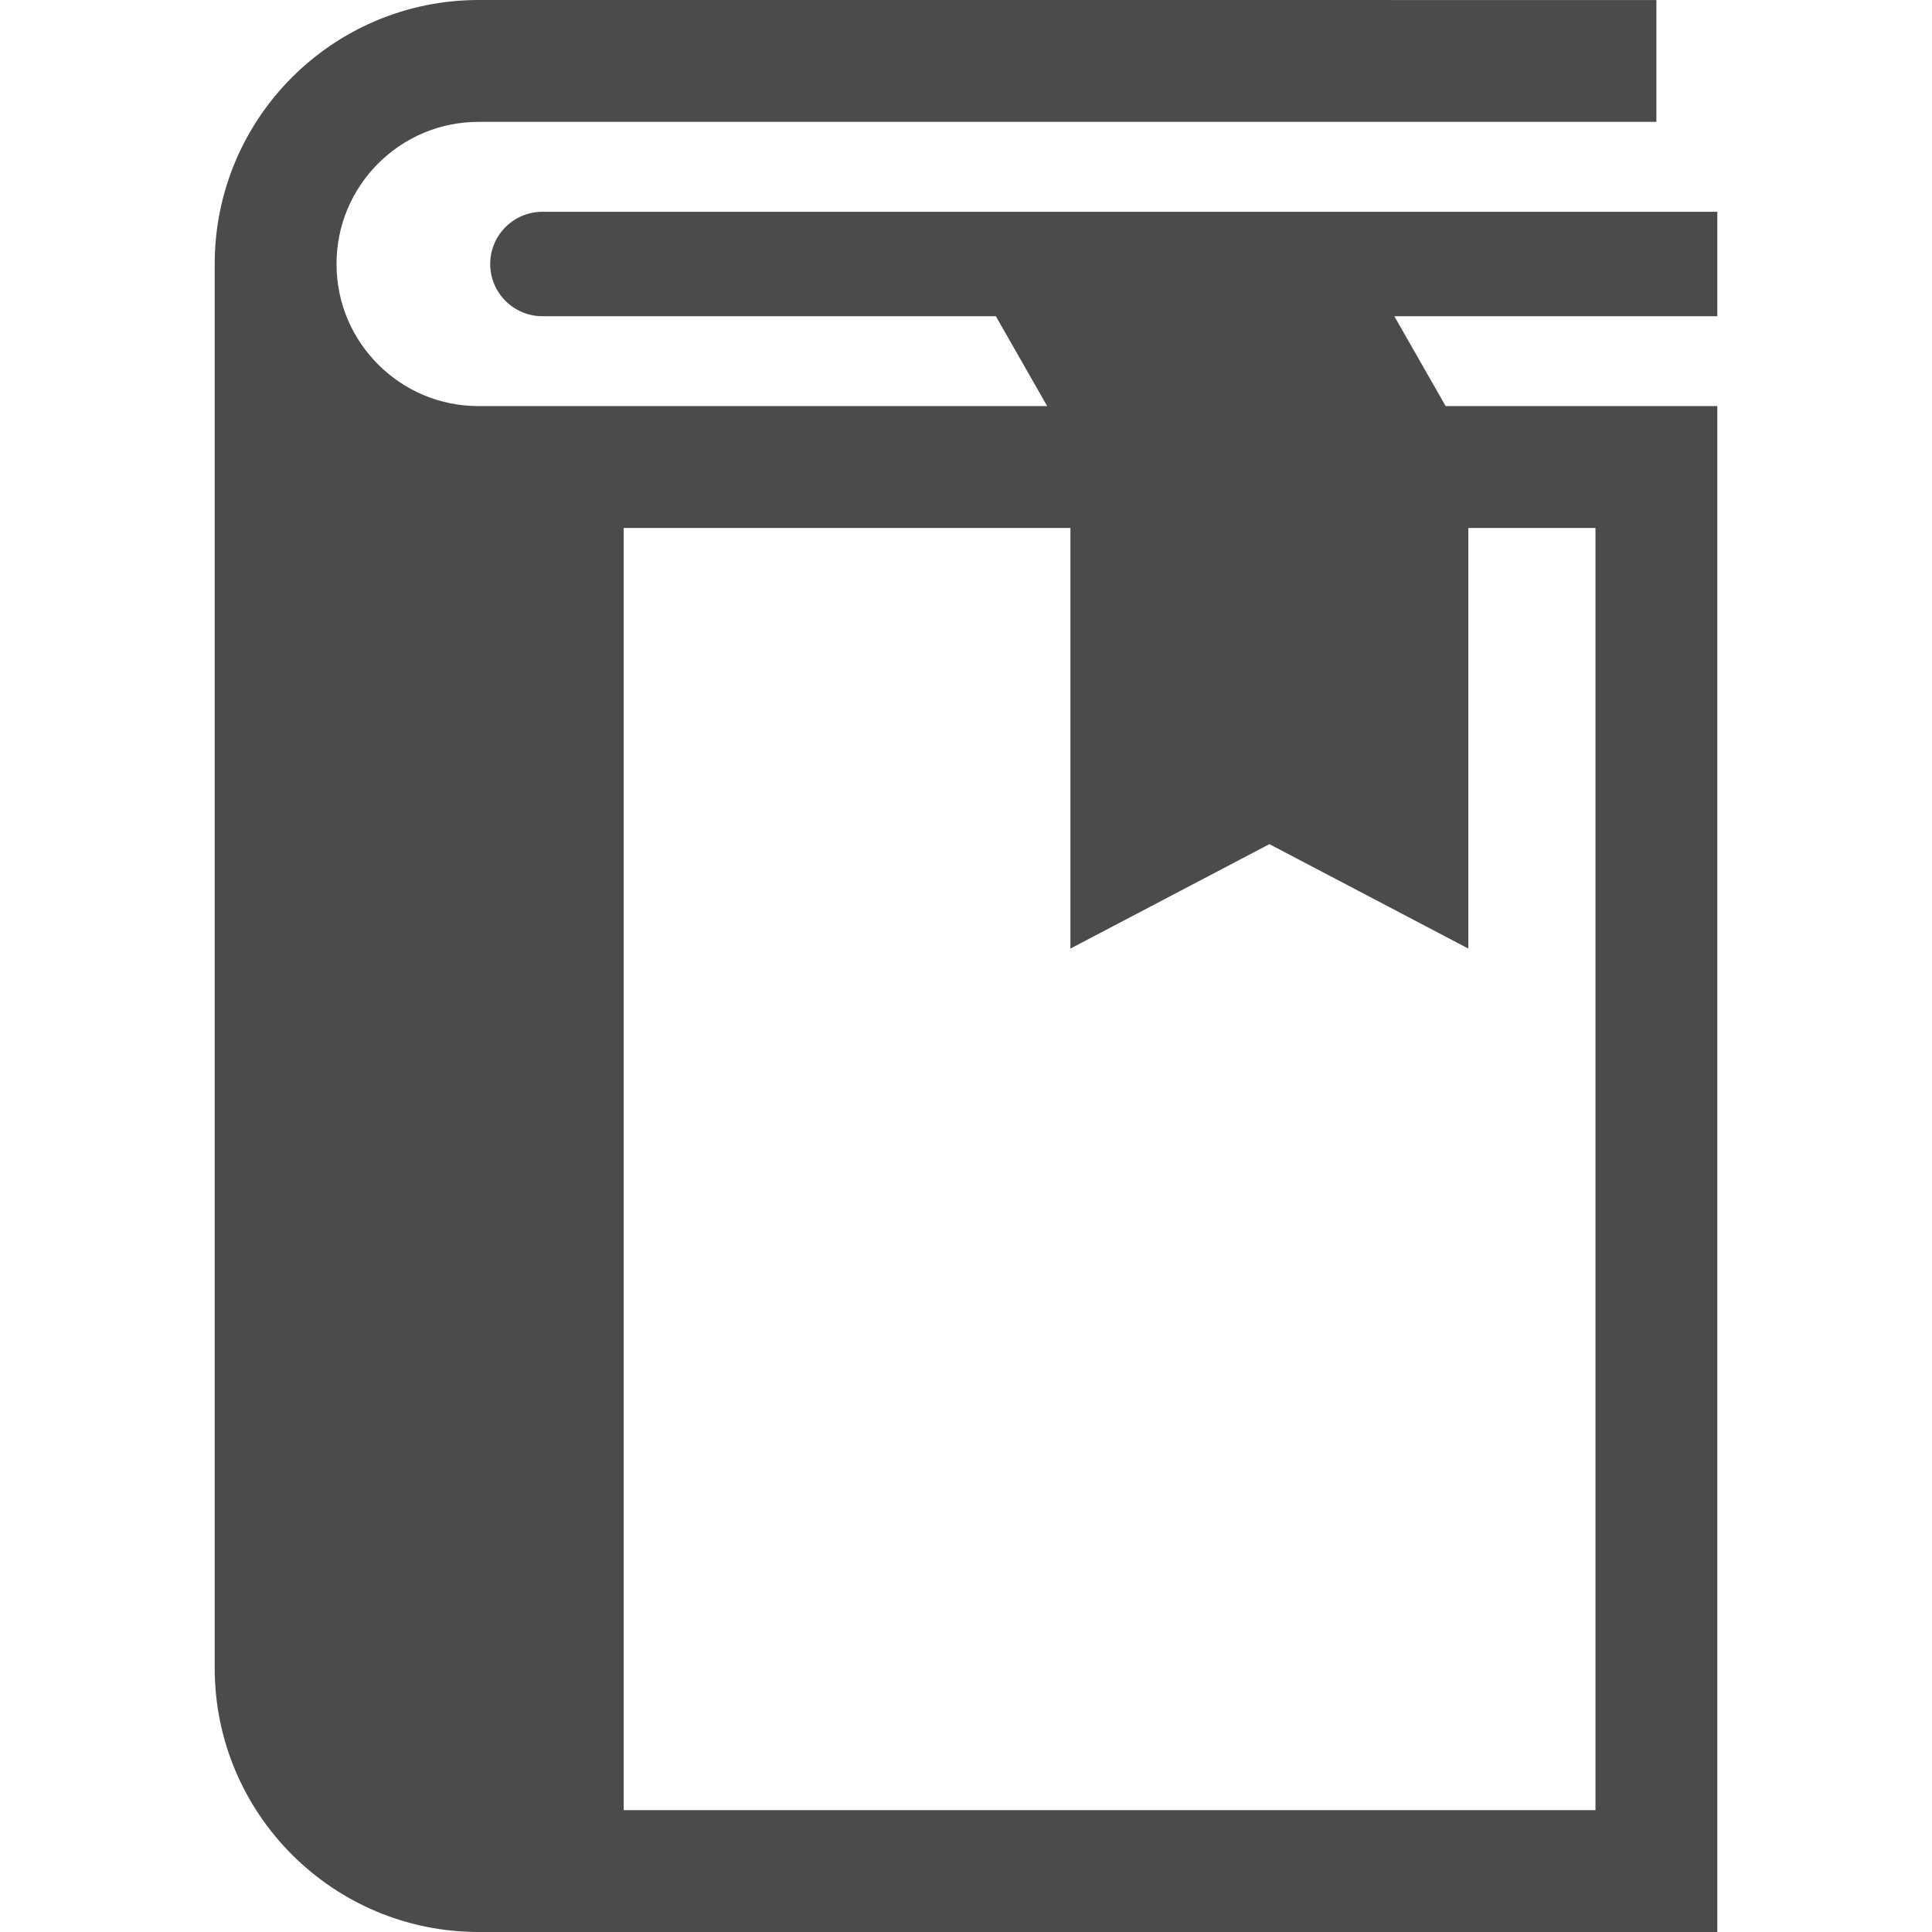
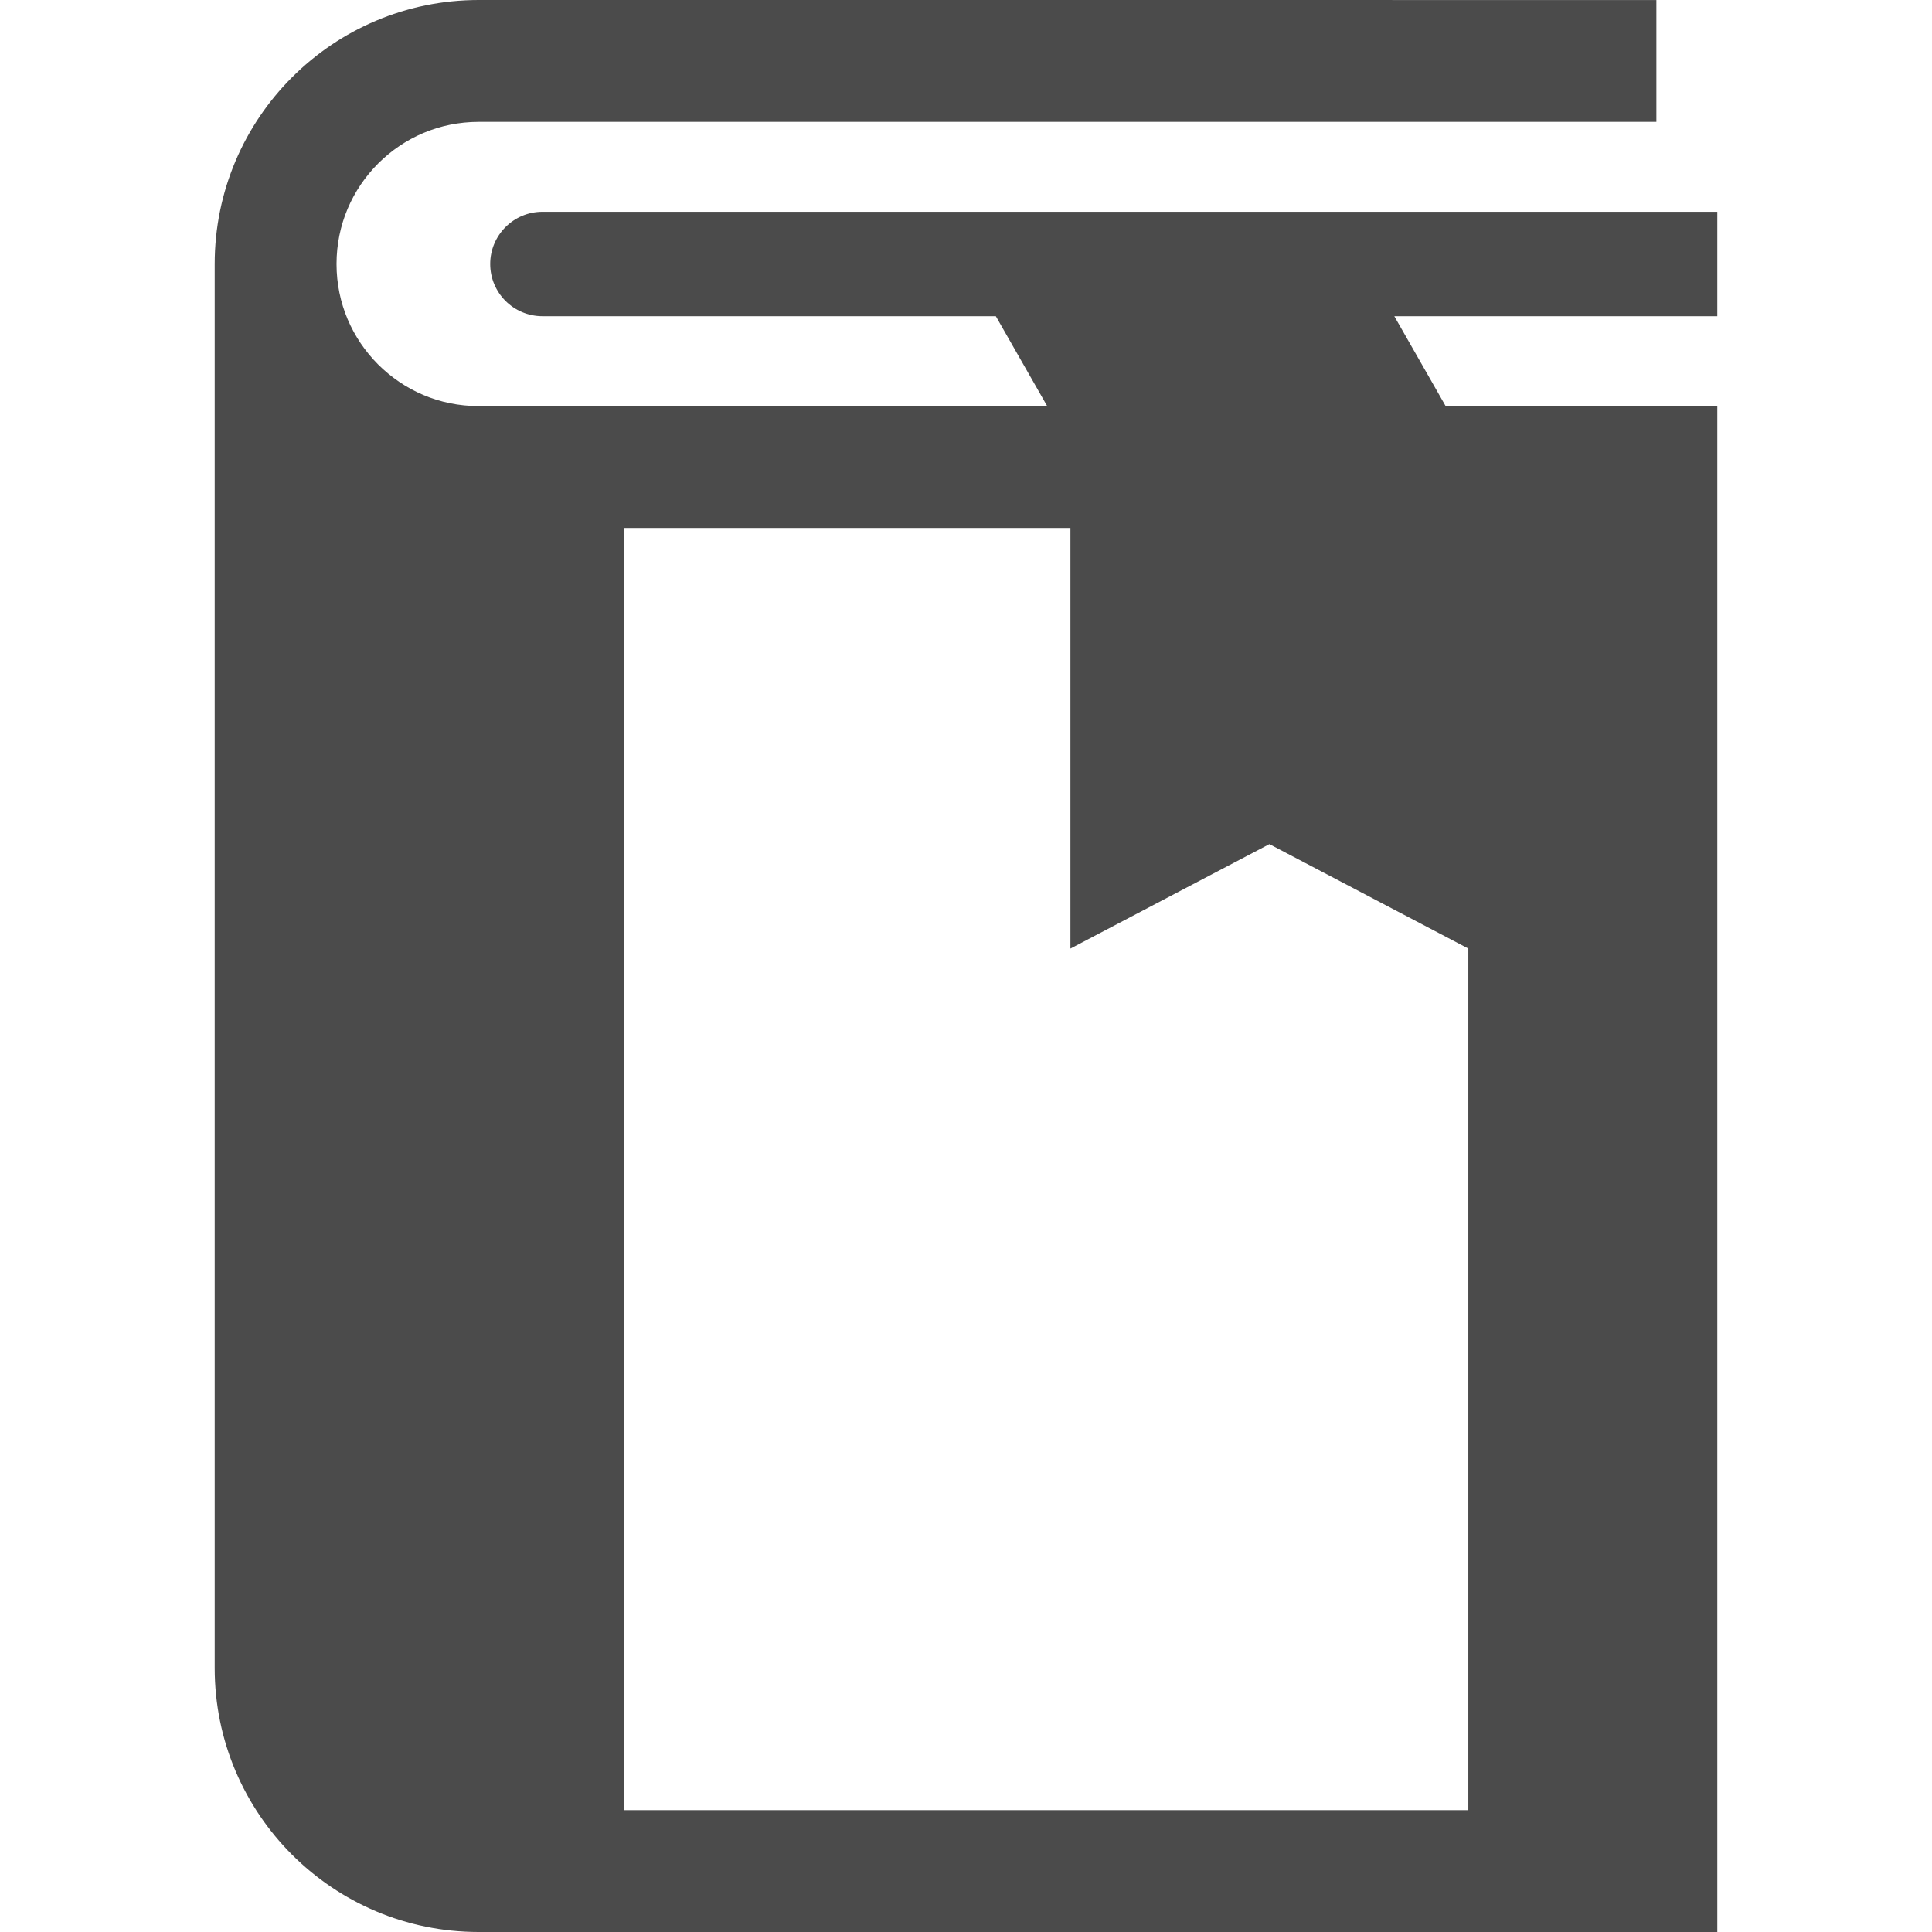
<svg xmlns="http://www.w3.org/2000/svg" version="1.1" id="_x32_" x="0px" y="0px" viewBox="0 0 512 512" style="width: 256px; height: 256px; opacity: 1;" xml:space="preserve">
  <style type="text/css">
	.st0{fill:#4B4B4B;}
</style>
  <g>
-     <path class="st0" d="M455.104,56.125H143.749c-7.639,0-13.838,6.198-13.838,13.838S136.11,83.8,143.749,83.8h120.16l13.604,23.819   H126.849c-10.45,0-19.766-4.18-26.64-11.027c-6.838-6.864-11.017-16.18-11.026-26.63c0.009-10.45,4.189-19.766,11.026-26.63   c6.874-6.847,16.189-11.027,26.64-11.036H438.96V0.009L126.849,0C88.21,0.018,56.905,31.314,56.896,69.963v372.084   c0.009,38.639,31.314,69.944,69.954,69.954h328.255V107.62h-71.99L369.511,83.8h85.593V56.125z M389.124,251.383V139.916h33.693   v339.787H165.281V139.916h118.394v111.466l52.728-27.675L389.124,251.383z" style="fill: rgb(75, 75, 75);" />
+     <path class="st0" d="M455.104,56.125H143.749c-7.639,0-13.838,6.198-13.838,13.838S136.11,83.8,143.749,83.8h120.16l13.604,23.819   H126.849c-10.45,0-19.766-4.18-26.64-11.027c-6.838-6.864-11.017-16.18-11.026-26.63c0.009-10.45,4.189-19.766,11.026-26.63   c6.874-6.847,16.189-11.027,26.64-11.036H438.96V0.009L126.849,0C88.21,0.018,56.905,31.314,56.896,69.963v372.084   c0.009,38.639,31.314,69.944,69.954,69.954h328.255V107.62h-71.99L369.511,83.8h85.593V56.125z M389.124,251.383V139.916v339.787H165.281V139.916h118.394v111.466l52.728-27.675L389.124,251.383z" style="fill: rgb(75, 75, 75);" />
  </g>
</svg>